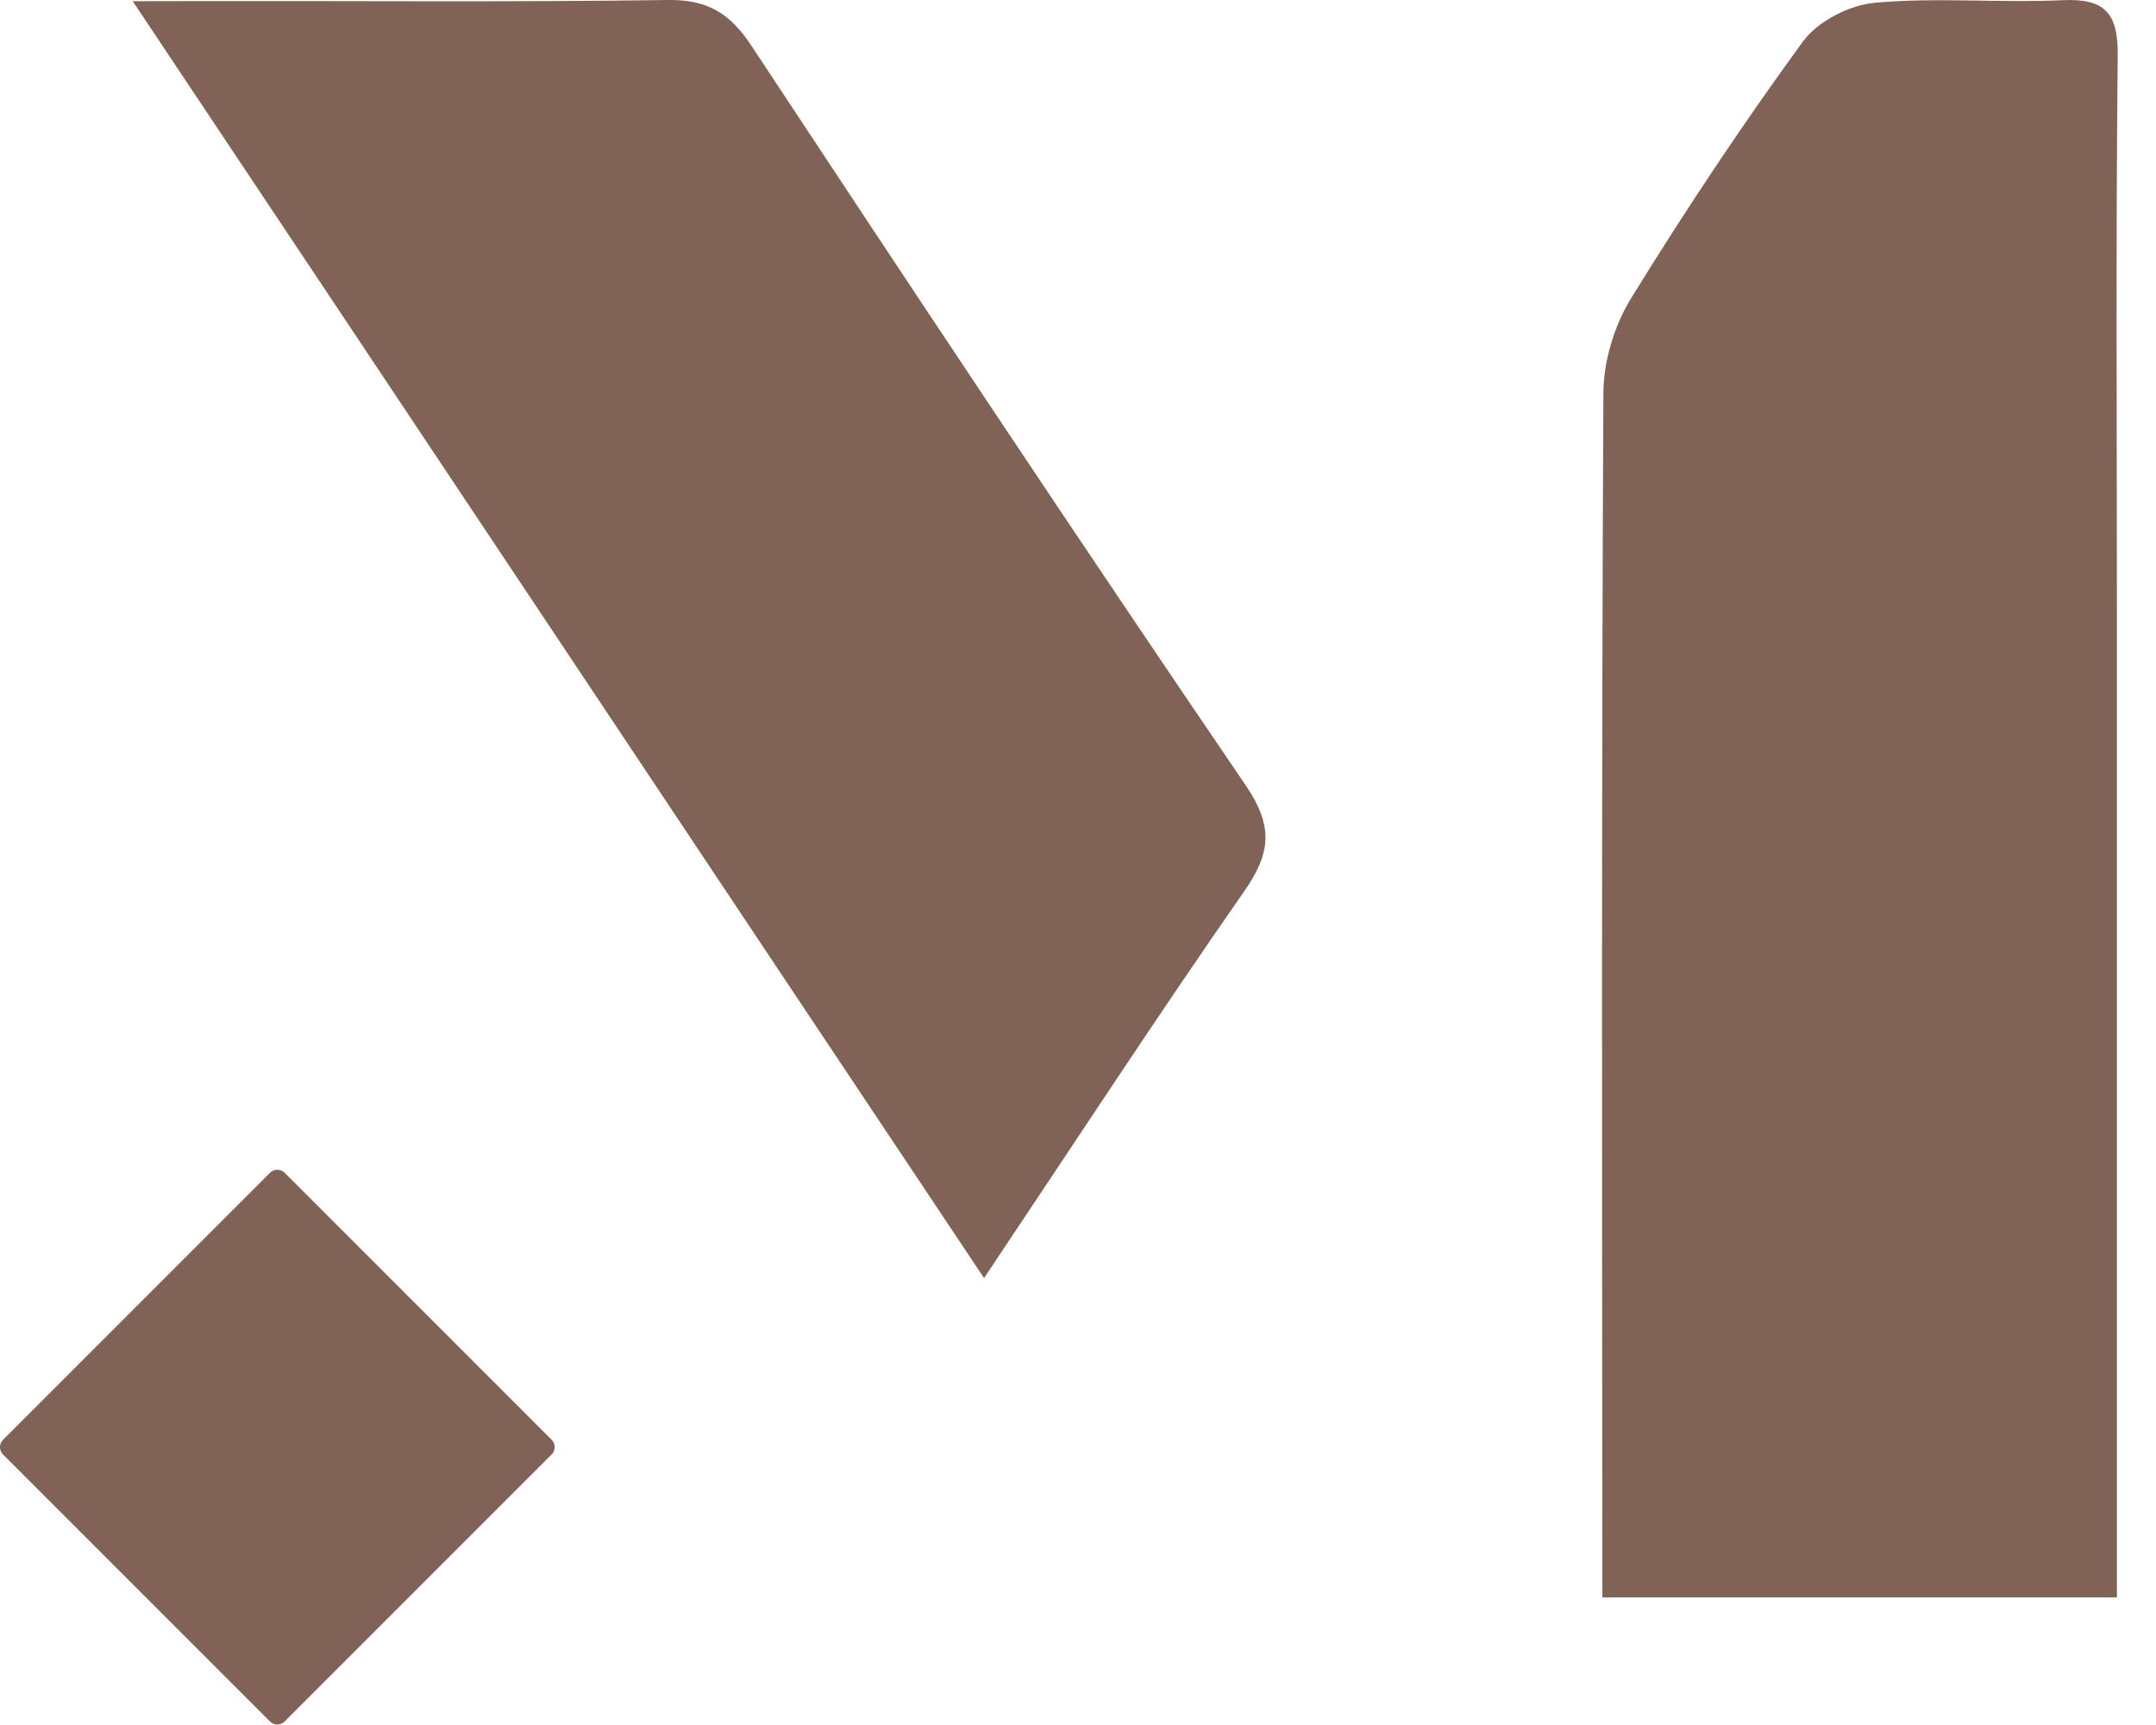
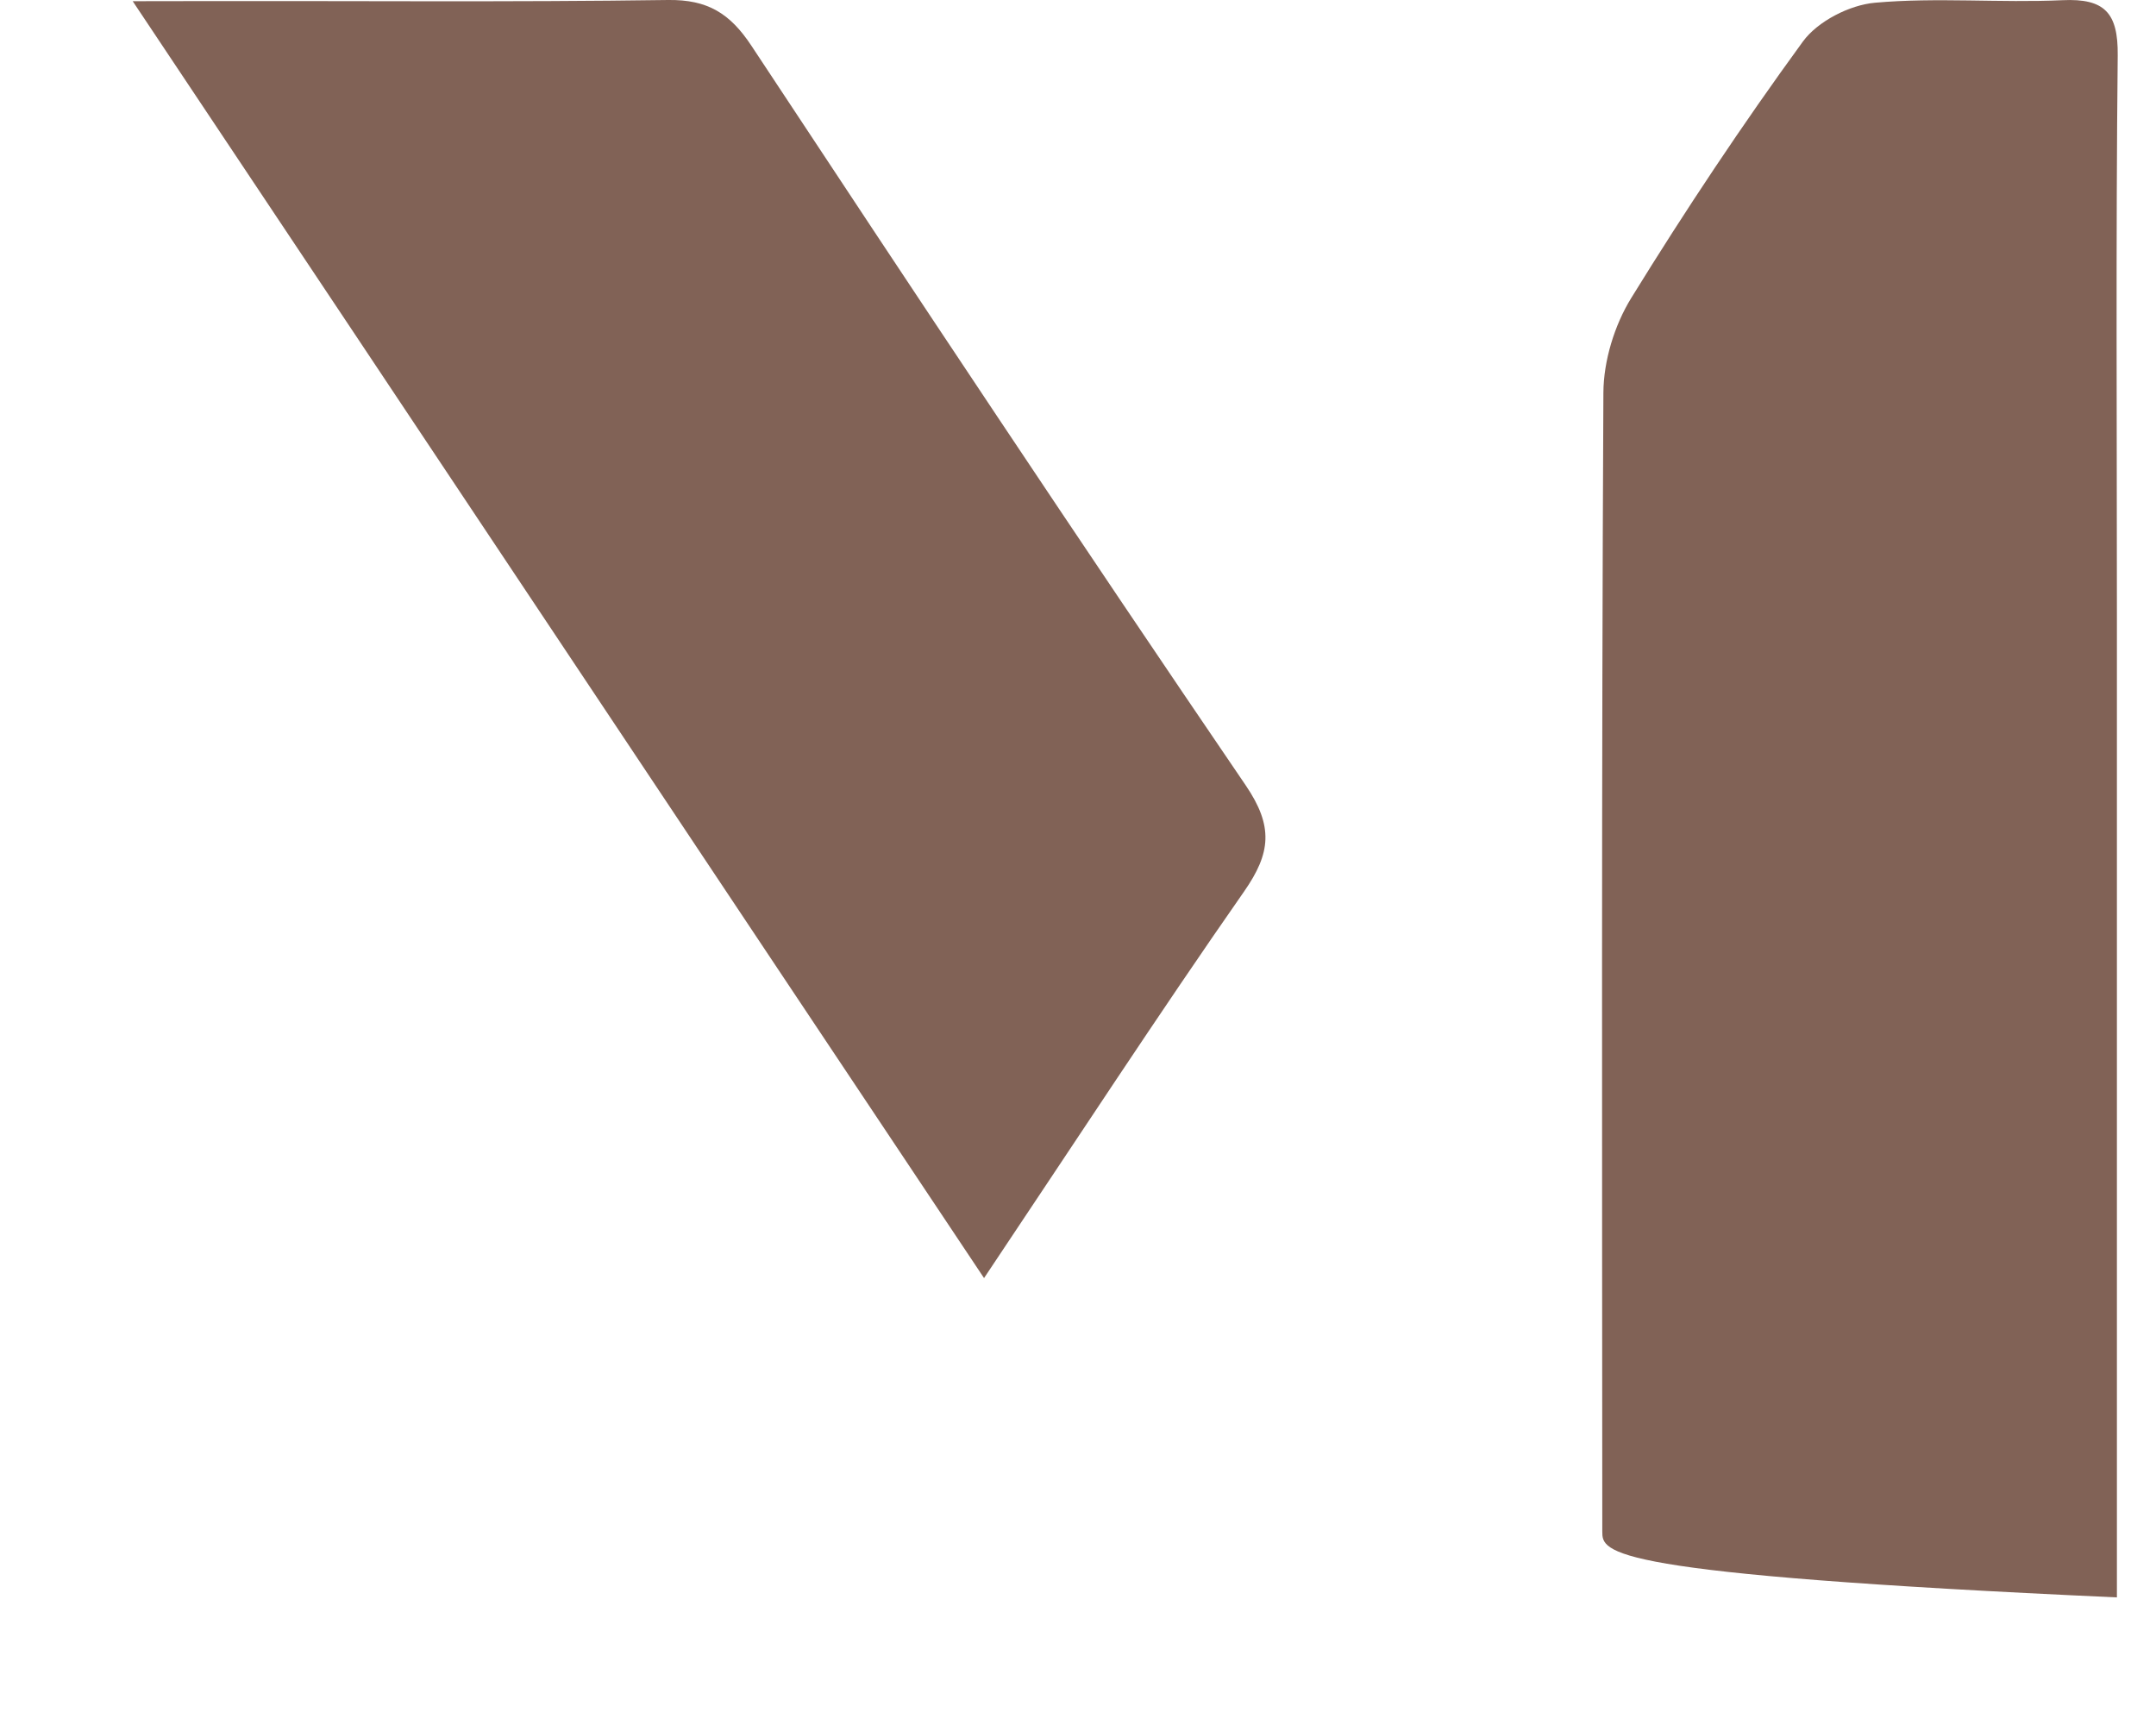
<svg xmlns="http://www.w3.org/2000/svg" width="45px" height="36px" viewBox="0 0 45 36" version="1.1">
  <title>Group</title>
  <desc>Created with Sketch.</desc>
  <g id="Page-1" stroke="none" stroke-width="1" fill="none" fill-rule="evenodd">
    <g id="1-copy-6" transform="translate(-698, -468)" fill="#816256">
      <g id="Group" transform="translate(698, 468)">
-         <path d="M44.184,33.337 L33.445,33.337 C33.445,32.852 33.444,32.405 33.443,31.96 C33.439,24.039 33.426,16.118 33.466,8.198 C33.469,7.532 33.697,6.786 34.048,6.218 C35.174,4.392 36.366,2.601 37.63,0.867 C37.938,0.445 38.603,0.104 39.134,0.057 C40.429,-0.059 41.745,0.064 43.048,0.004 C43.93,-0.037 44.21,0.269 44.201,1.154 C44.161,5.029 44.184,8.906 44.184,12.782 L44.184,31.741 L44.184,33.337 Z" id="Fill-16" />
+         <path d="M44.184,33.337 C33.445,32.852 33.444,32.405 33.443,31.96 C33.439,24.039 33.426,16.118 33.466,8.198 C33.469,7.532 33.697,6.786 34.048,6.218 C35.174,4.392 36.366,2.601 37.63,0.867 C37.938,0.445 38.603,0.104 39.134,0.057 C40.429,-0.059 41.745,0.064 43.048,0.004 C43.93,-0.037 44.21,0.269 44.201,1.154 C44.161,5.029 44.184,8.906 44.184,12.782 L44.184,31.741 L44.184,33.337 Z" id="Fill-16" />
        <path d="M20.539,26.673 C14.582,17.749 8.71,8.922 2.77,0.025 C3.429,0.025 3.741,0.025 4.088,0.023 C7.374,0.016 10.66,0.047 13.946,0 C14.769,-0.011 15.237,0.28 15.681,0.951 C19.091,6.116 22.515,11.273 26,16.389 C26.582,17.244 26.527,17.802 25.966,18.606 C24.164,21.188 22.445,23.826 20.539,26.673" id="Fill-19" />
-         <path d="M0.063,30.048 L5.635,24.476 C5.719,24.391 5.857,24.391 5.942,24.476 L11.514,30.048 C11.598,30.132 11.598,30.27 11.514,30.354 L5.942,35.926 C5.857,36.011 5.719,36.011 5.635,35.926 L0.063,30.354 C-0.021,30.27 -0.021,30.132 0.063,30.048" id="Fill-21" />
      </g>
    </g>
  </g>
</svg>